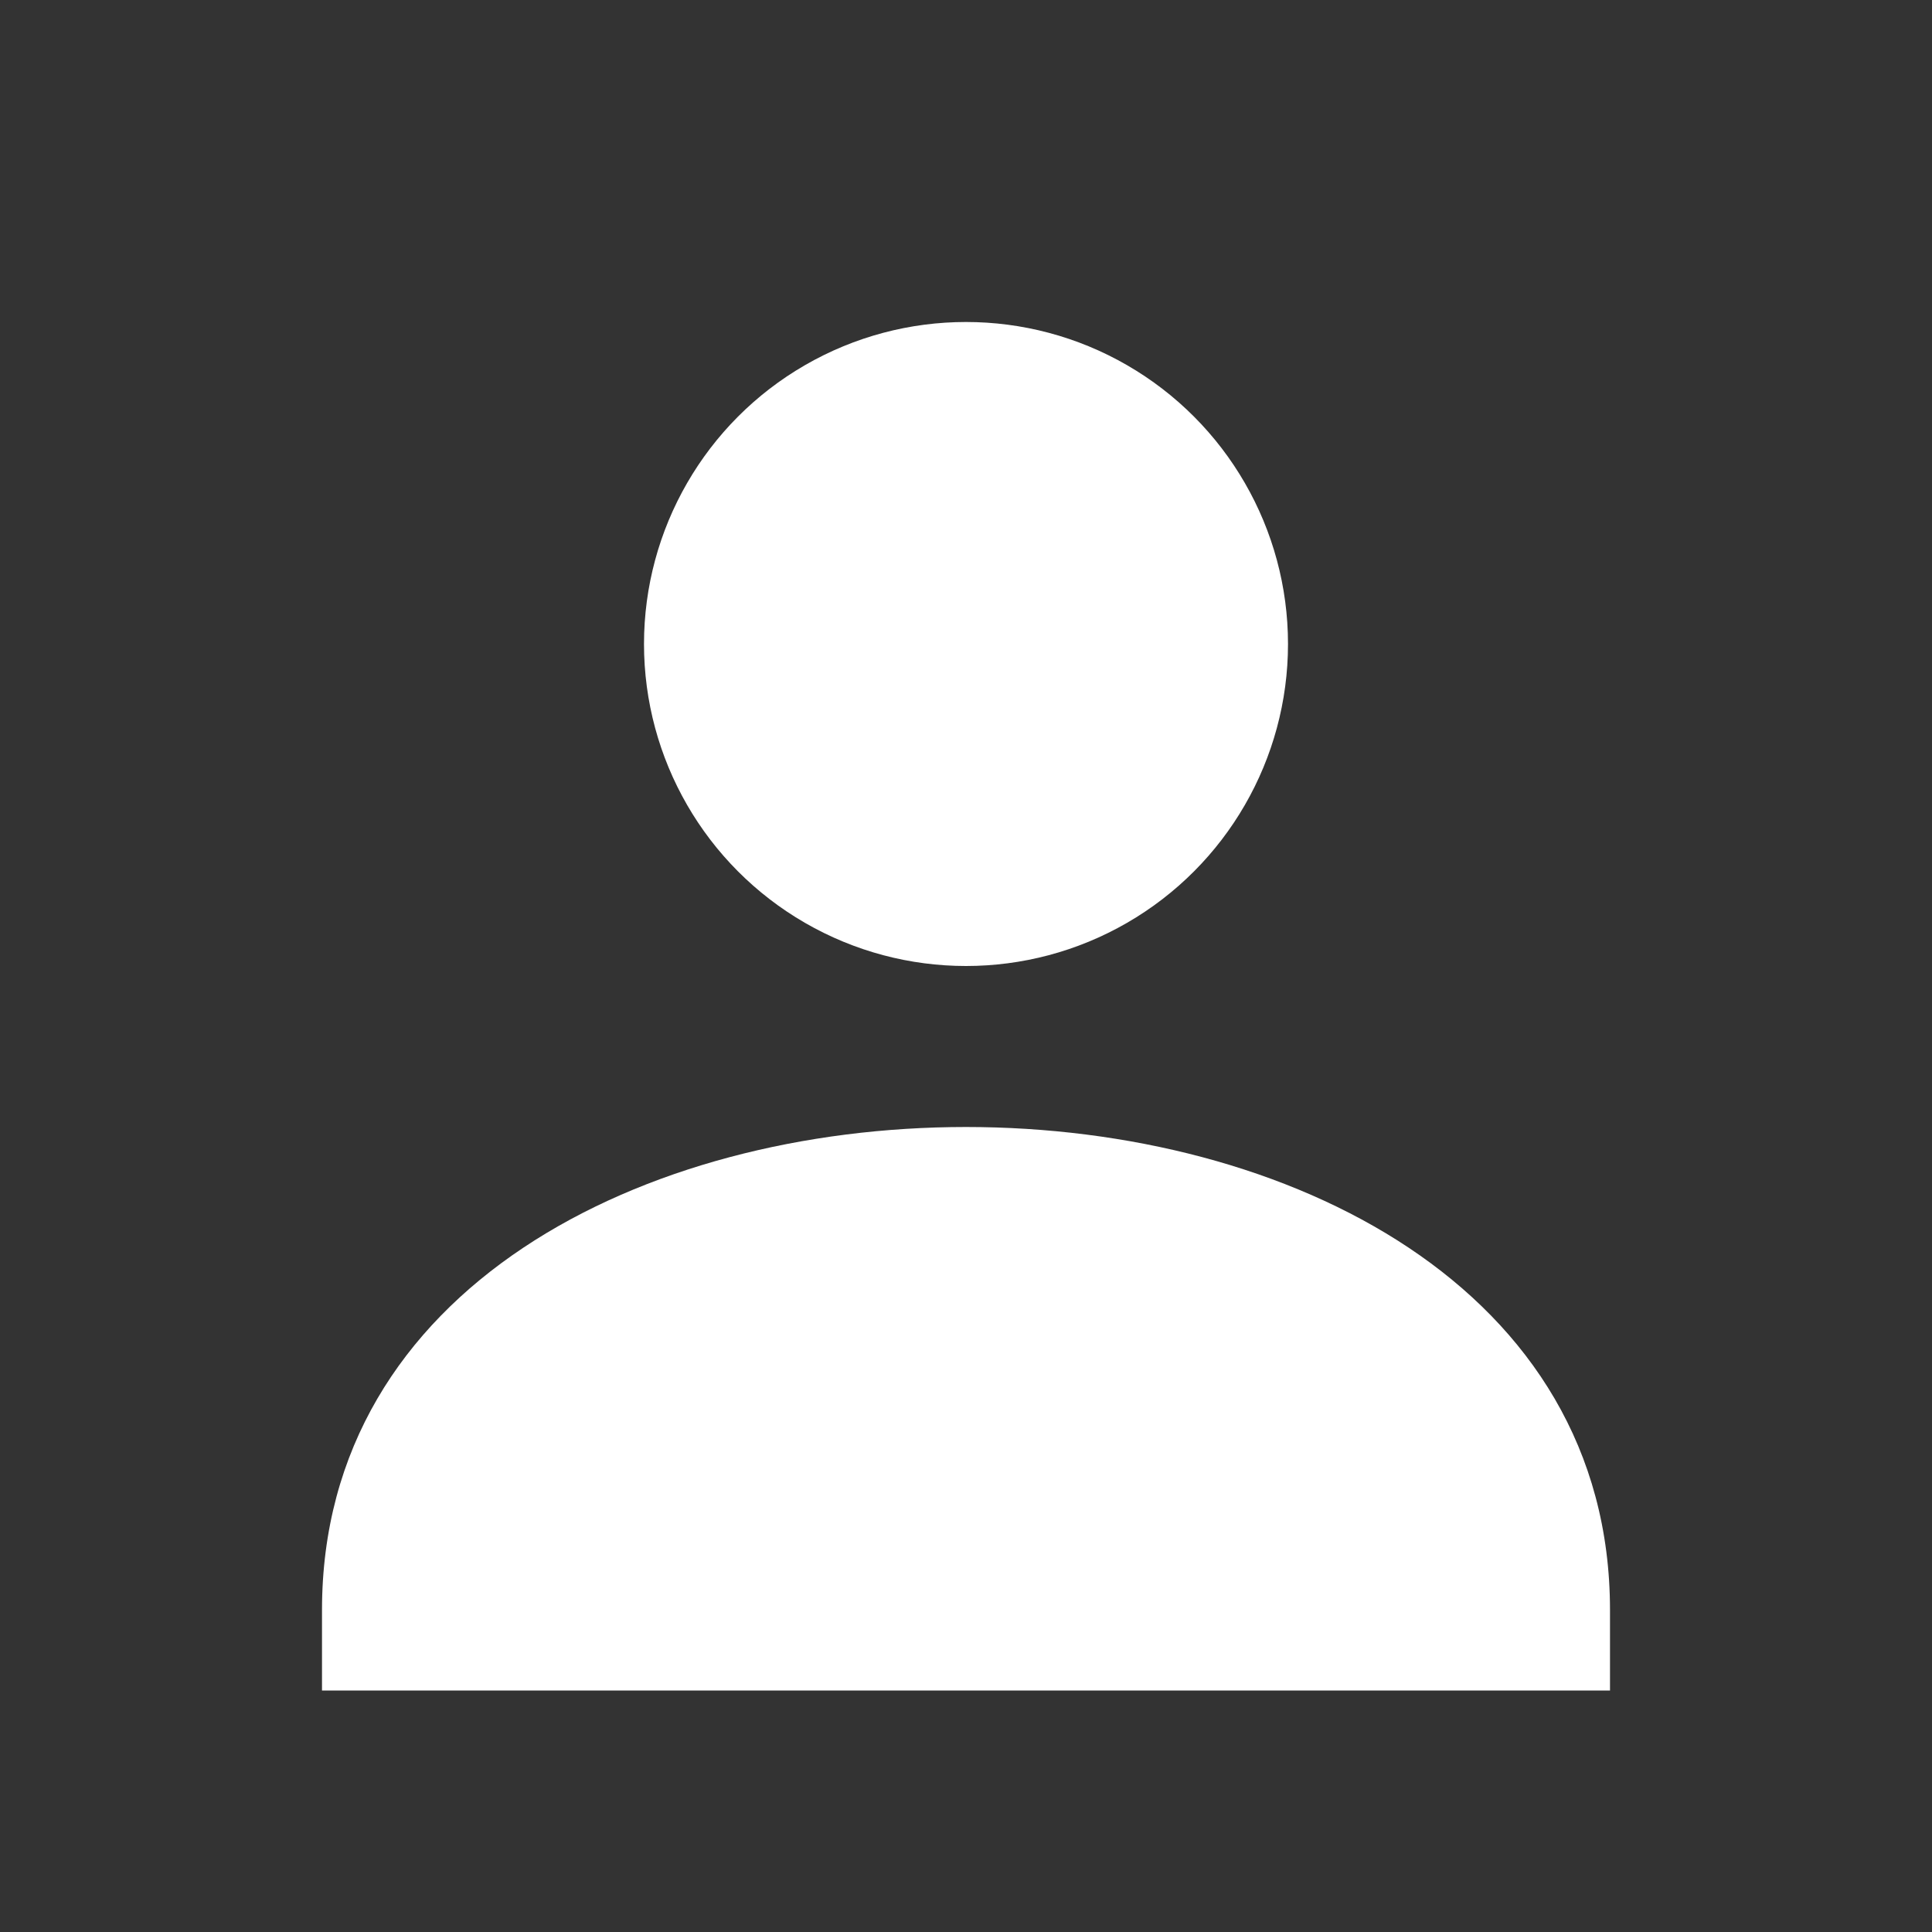
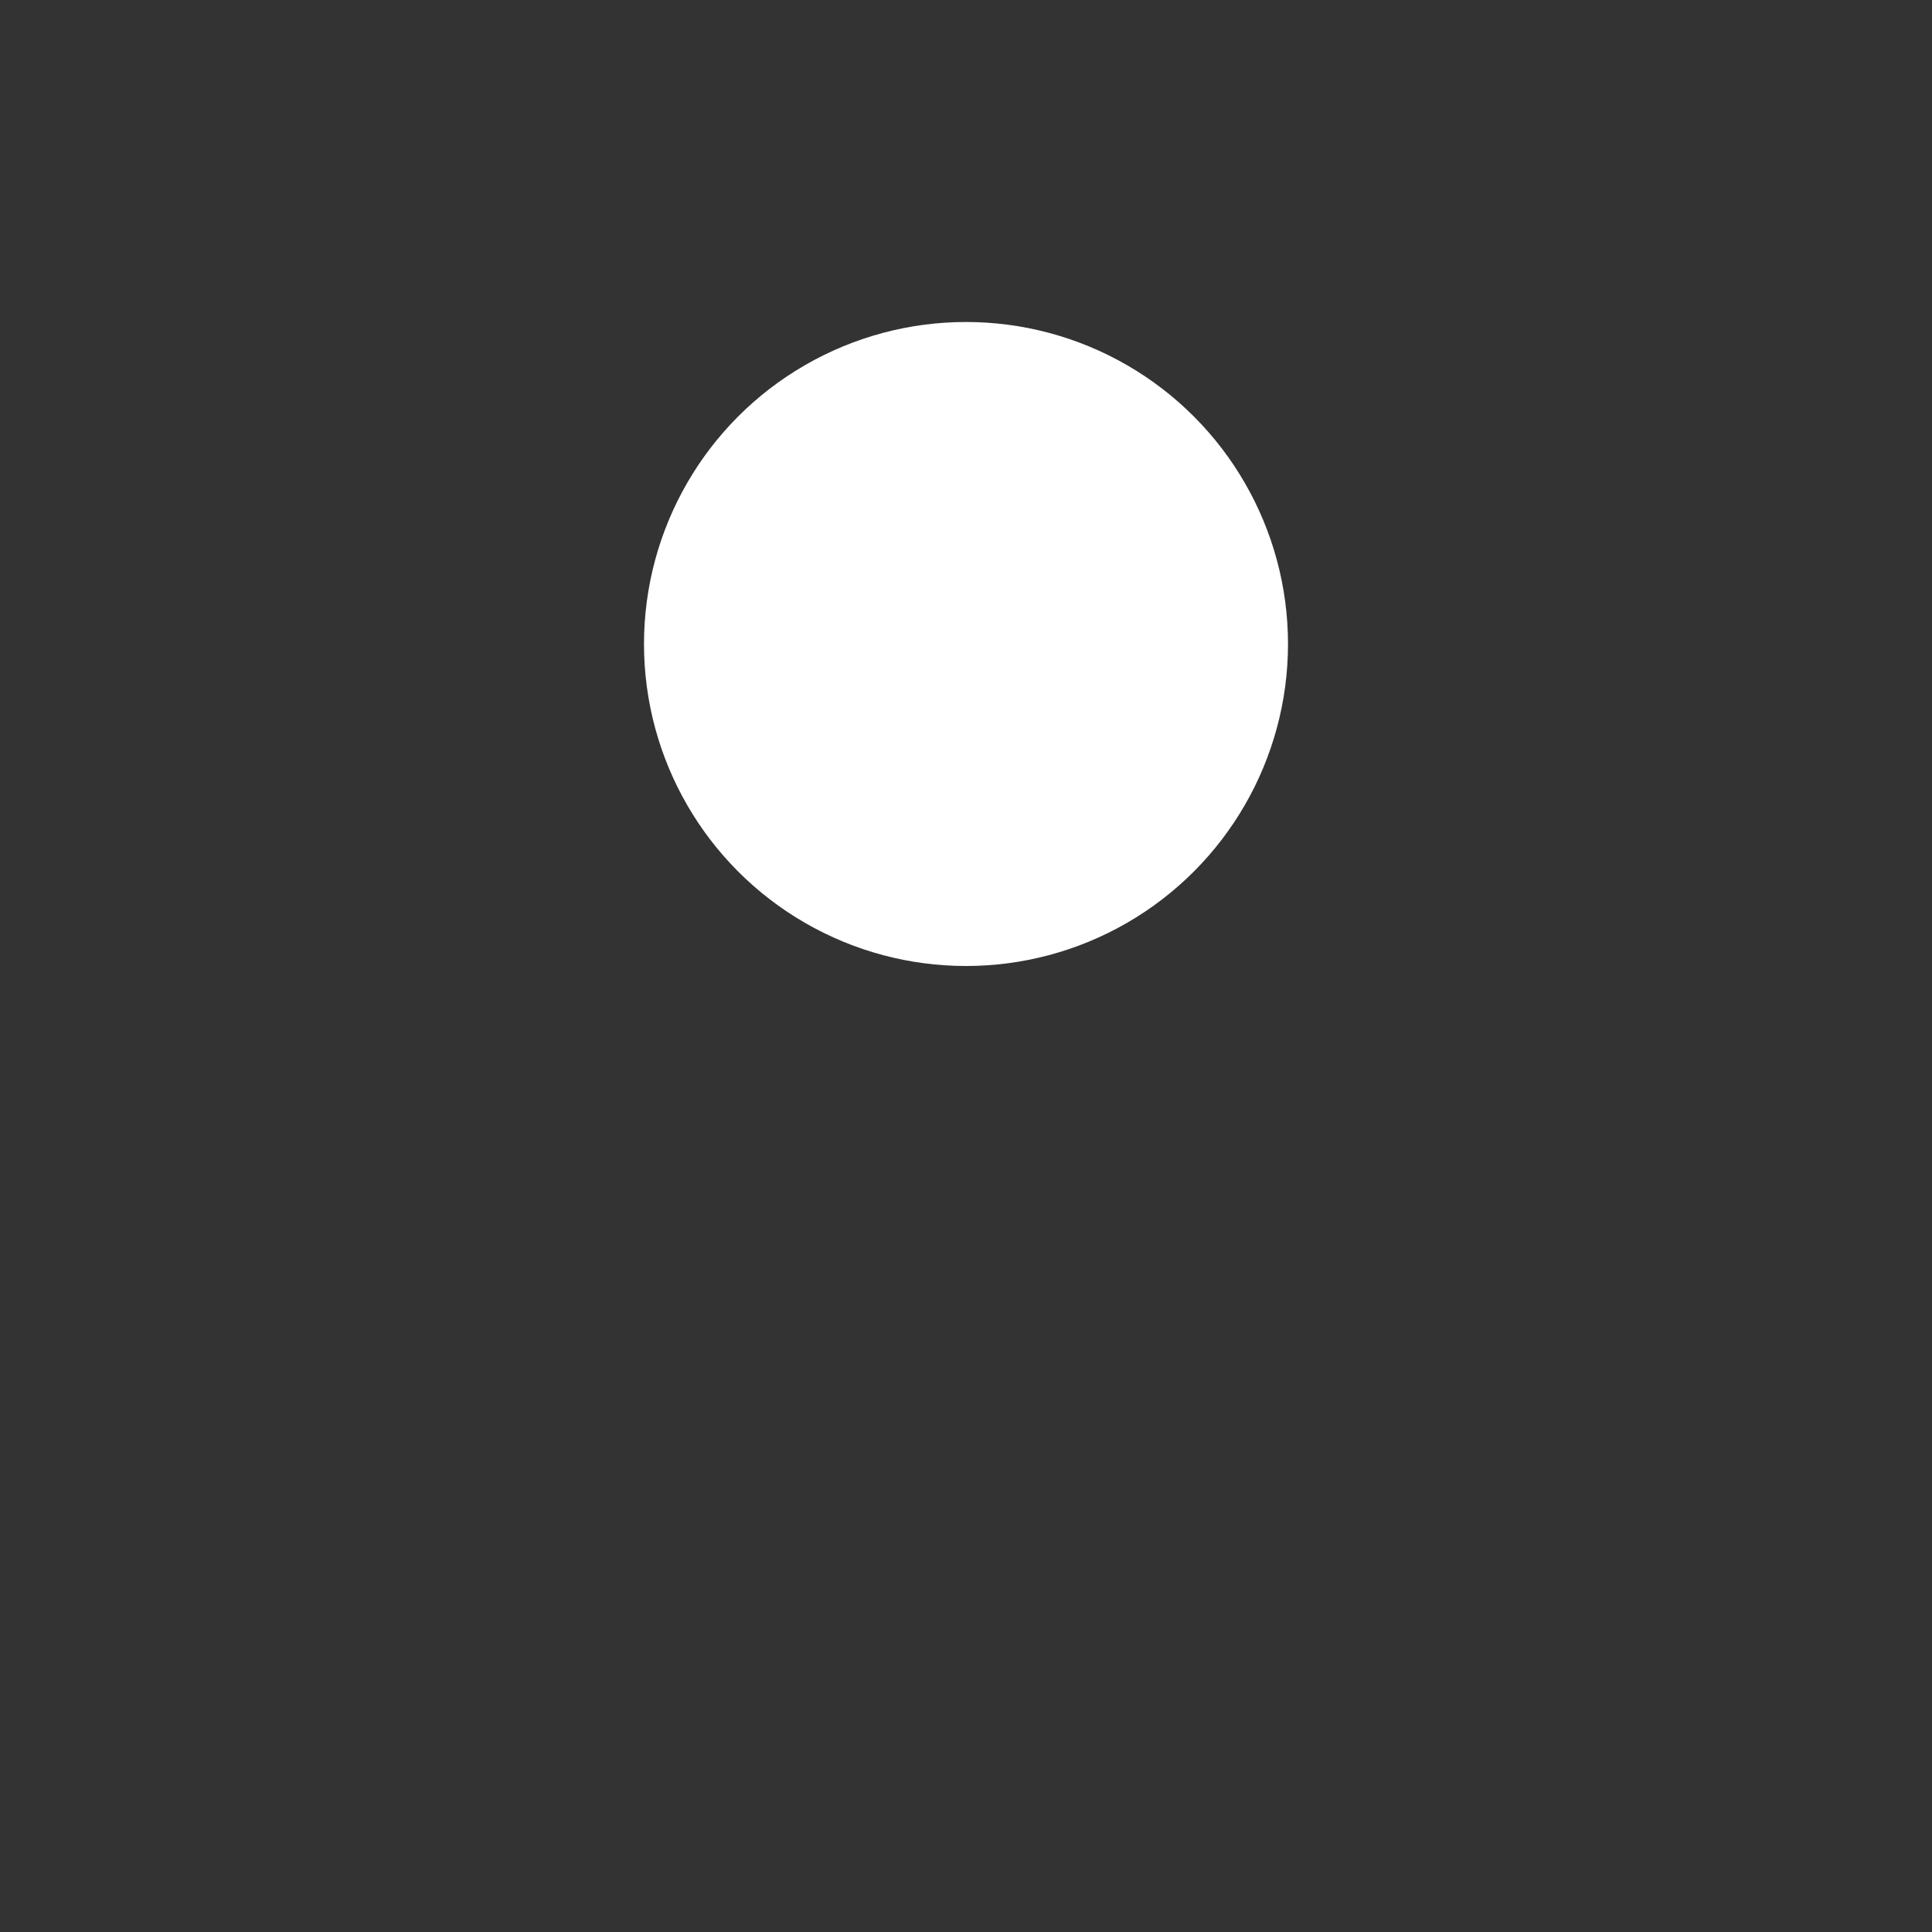
<svg xmlns="http://www.w3.org/2000/svg" width="24" height="24" viewBox="0 0 24 24" fill="none">
  <rect x="0" y="0" width="24" height="24" fill="#333333" stroke="none" />
  <circle cx="12" cy="8" r="4" fill="#fff" />
-   <path d="M12 14C8 14 4 16 4 20V21H20V20C20 16 16 14 12 14Z" fill="#fff" />
</svg>